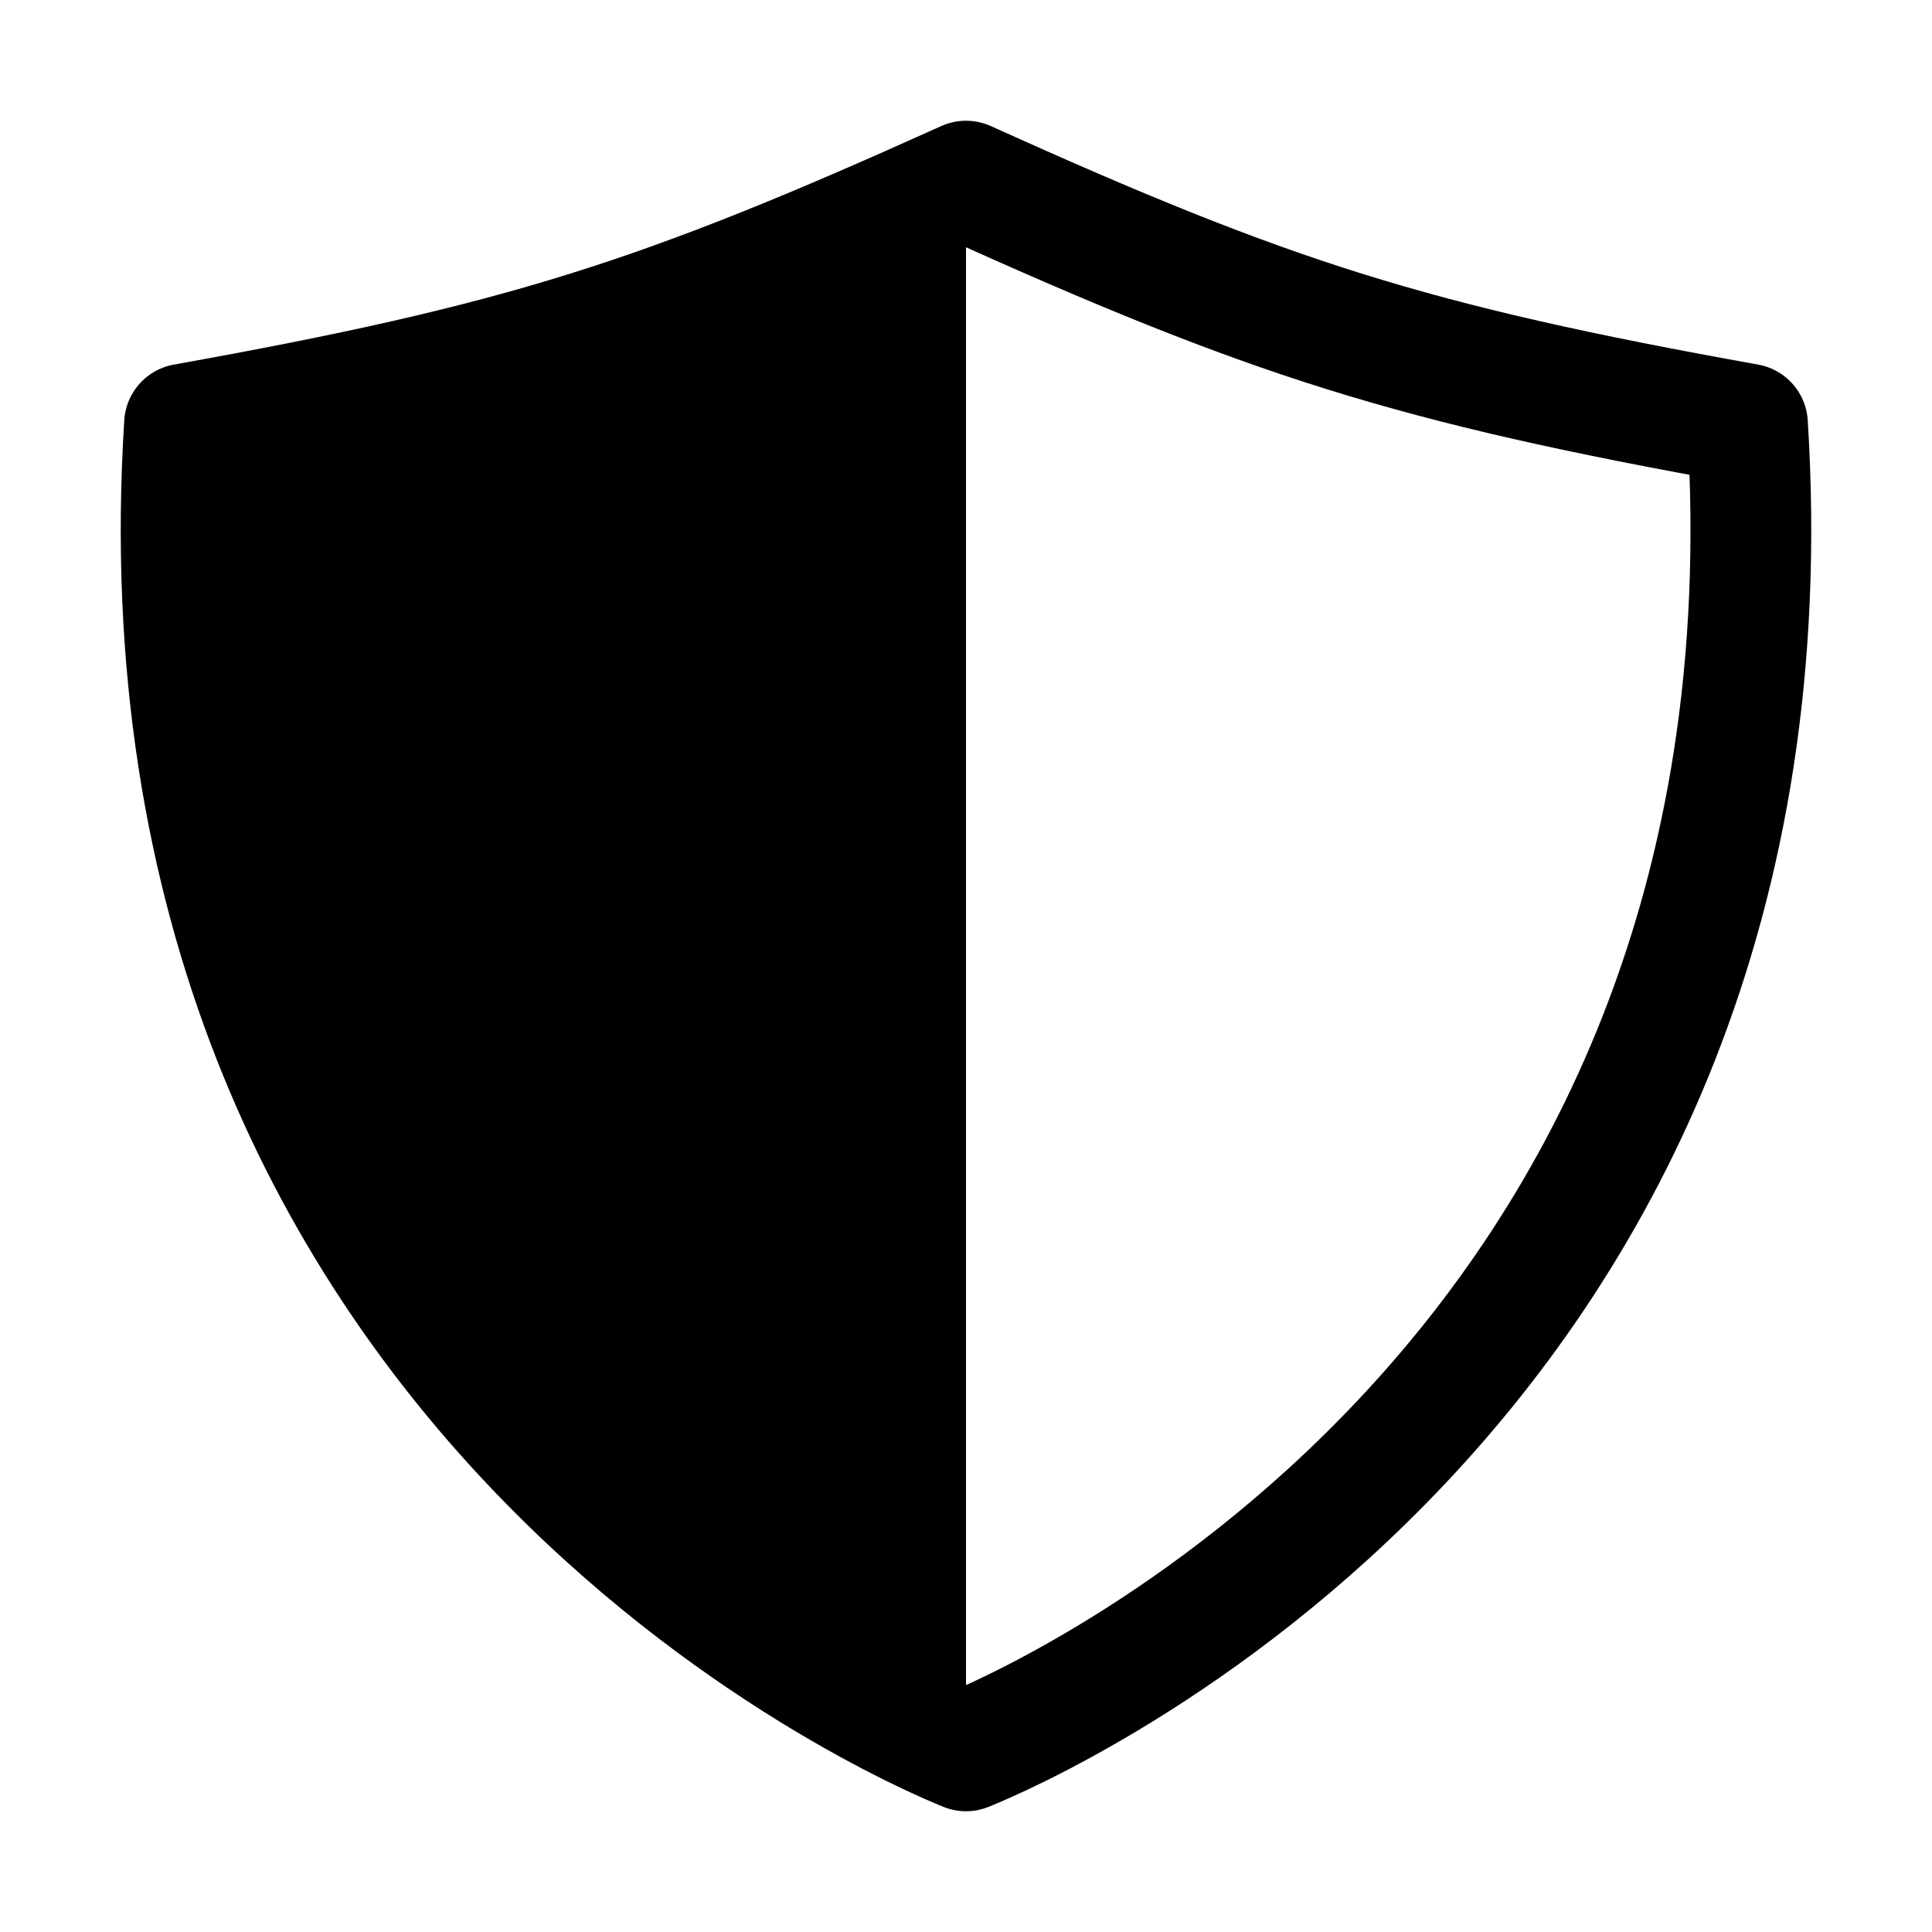
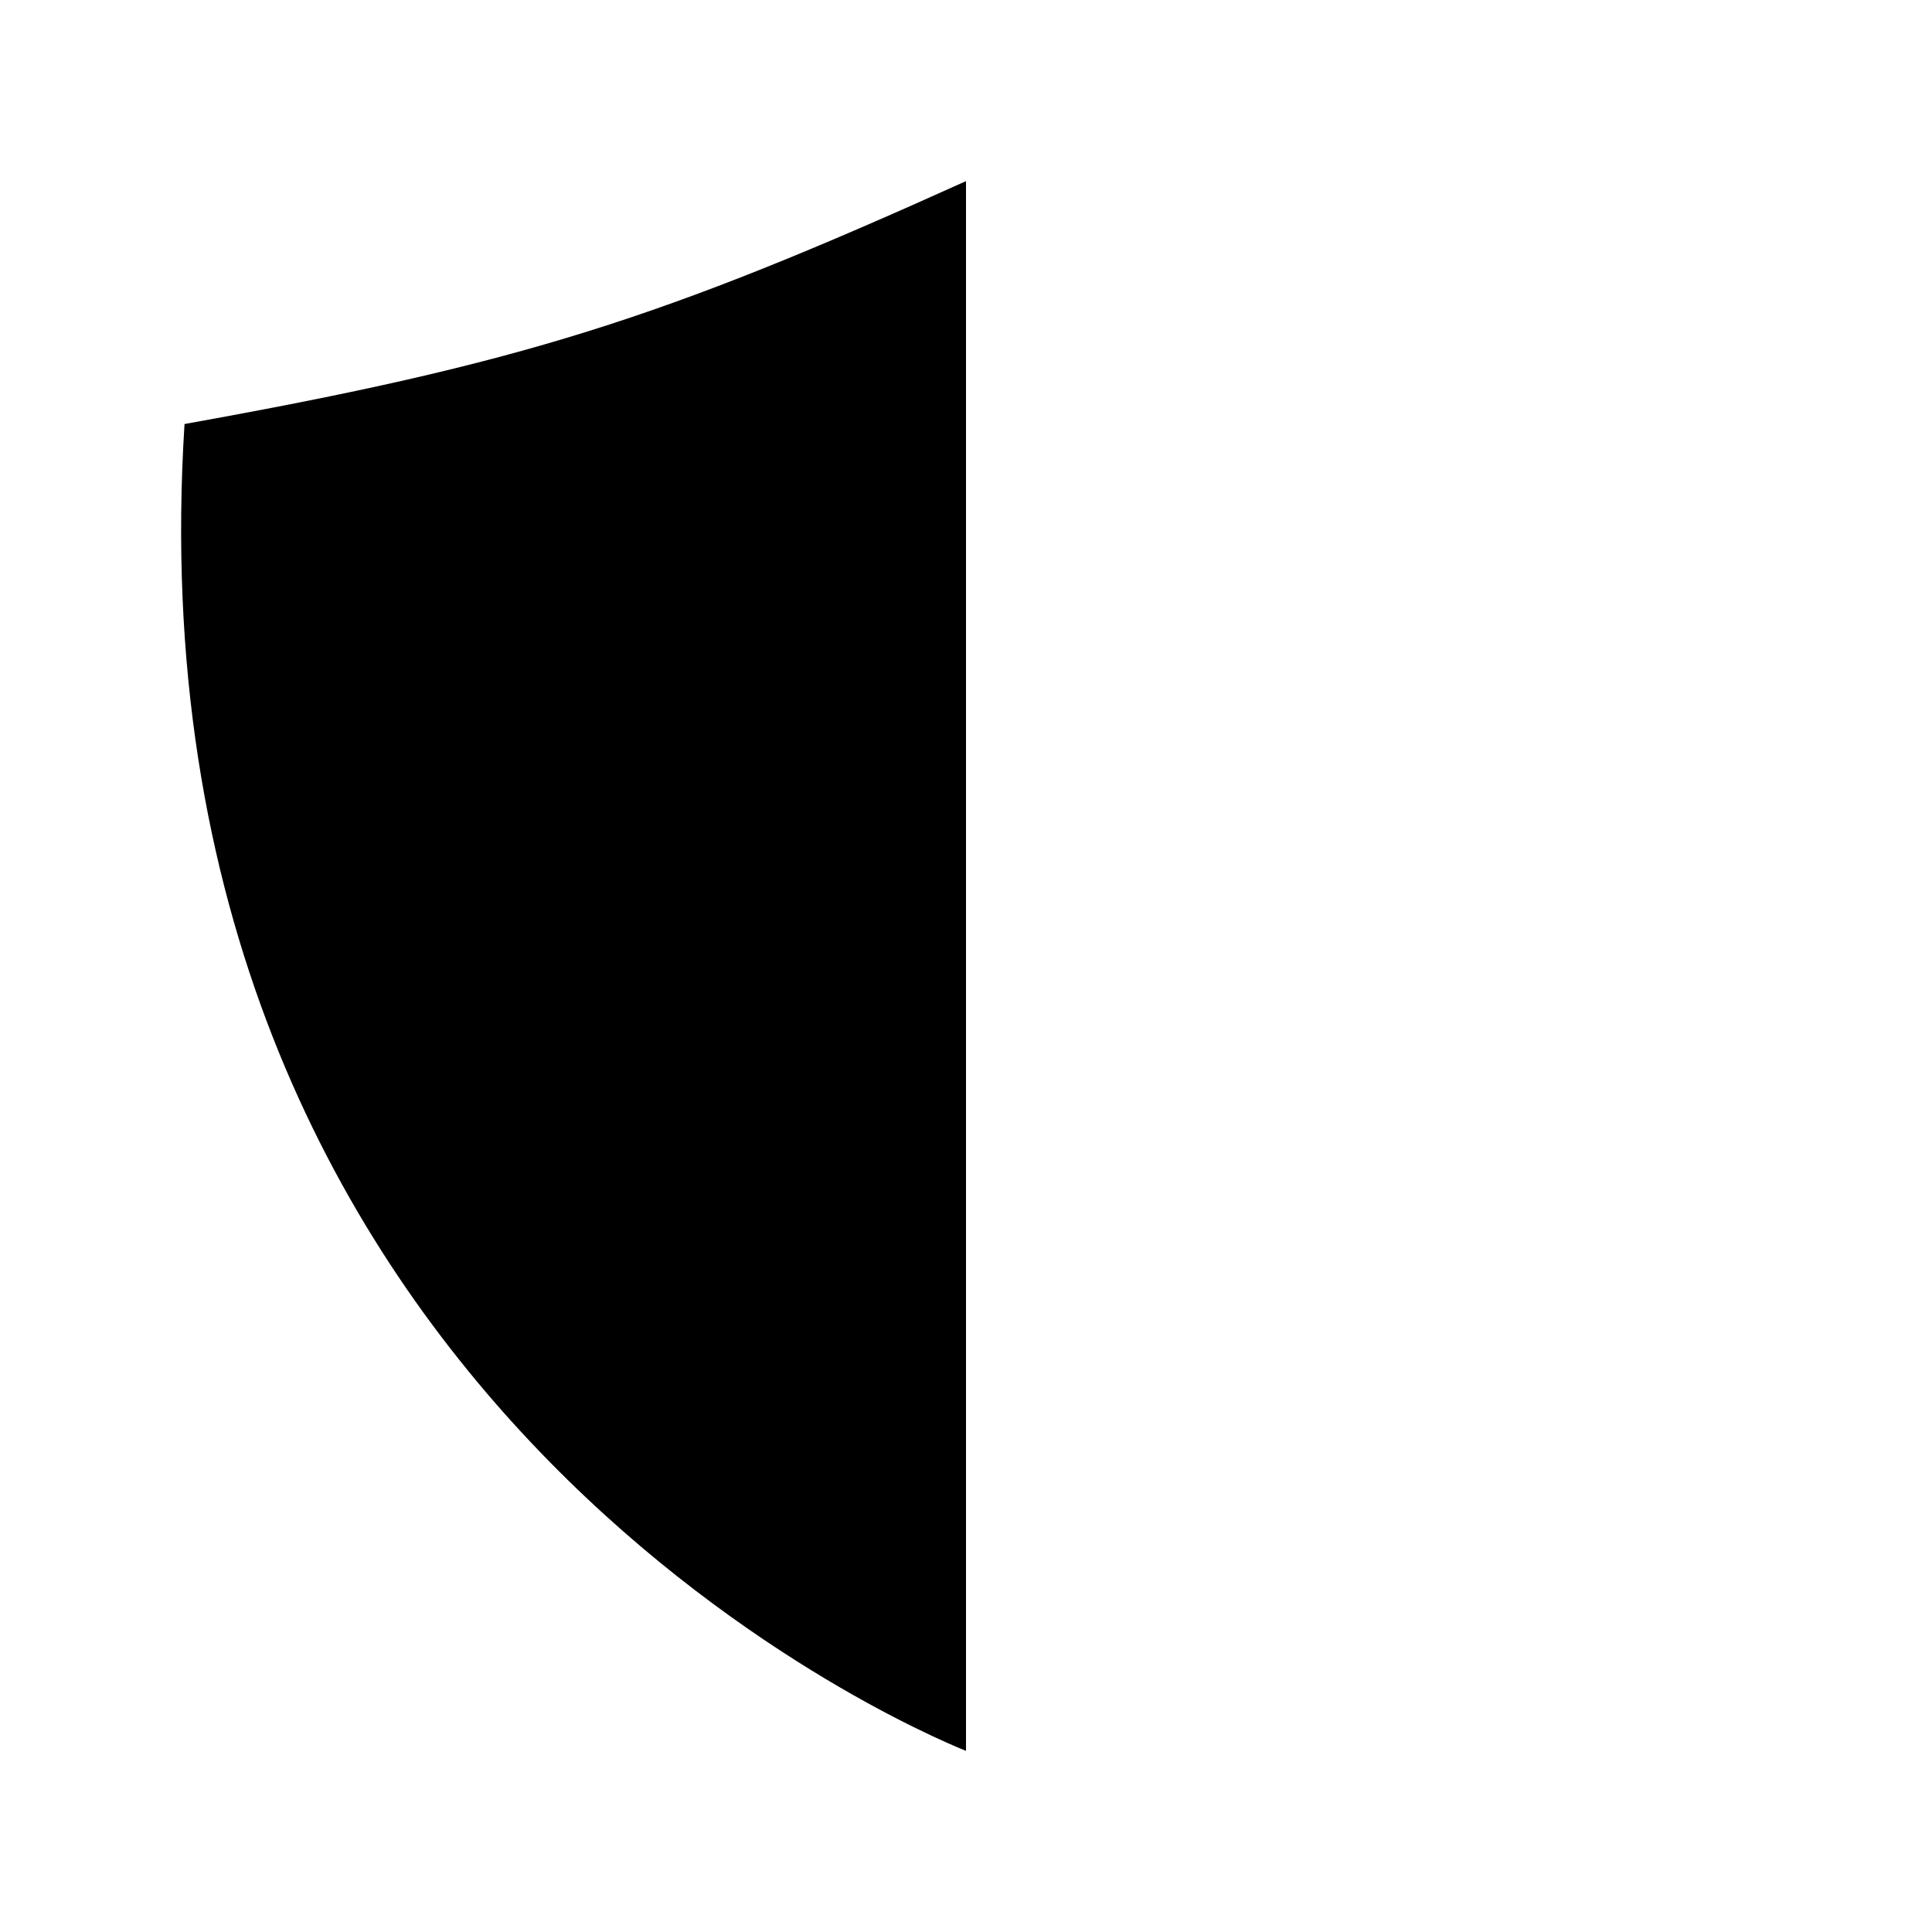
<svg xmlns="http://www.w3.org/2000/svg" class="ionicon" viewBox="0 0 512 512">
  <title>Shield Half</title>
-   <path d="M463.1 112.37C373.68 96.33 336.71 84.45 256 48c-80.71 36.45-117.68 48.33-207.1 64.37C32.7 369.13 240.58 457.79 256 464c15.42-6.21 223.3-94.87 207.1-351.63z" fill="none" stroke="currentColor" stroke-linecap="round" stroke-linejoin="round" stroke-width="32" />
  <path d="M256 48c-80.71 36.45-117.68 48.33-207.1 64.37C32.7 369.13 240.58 457.79 256 464z" />
</svg>